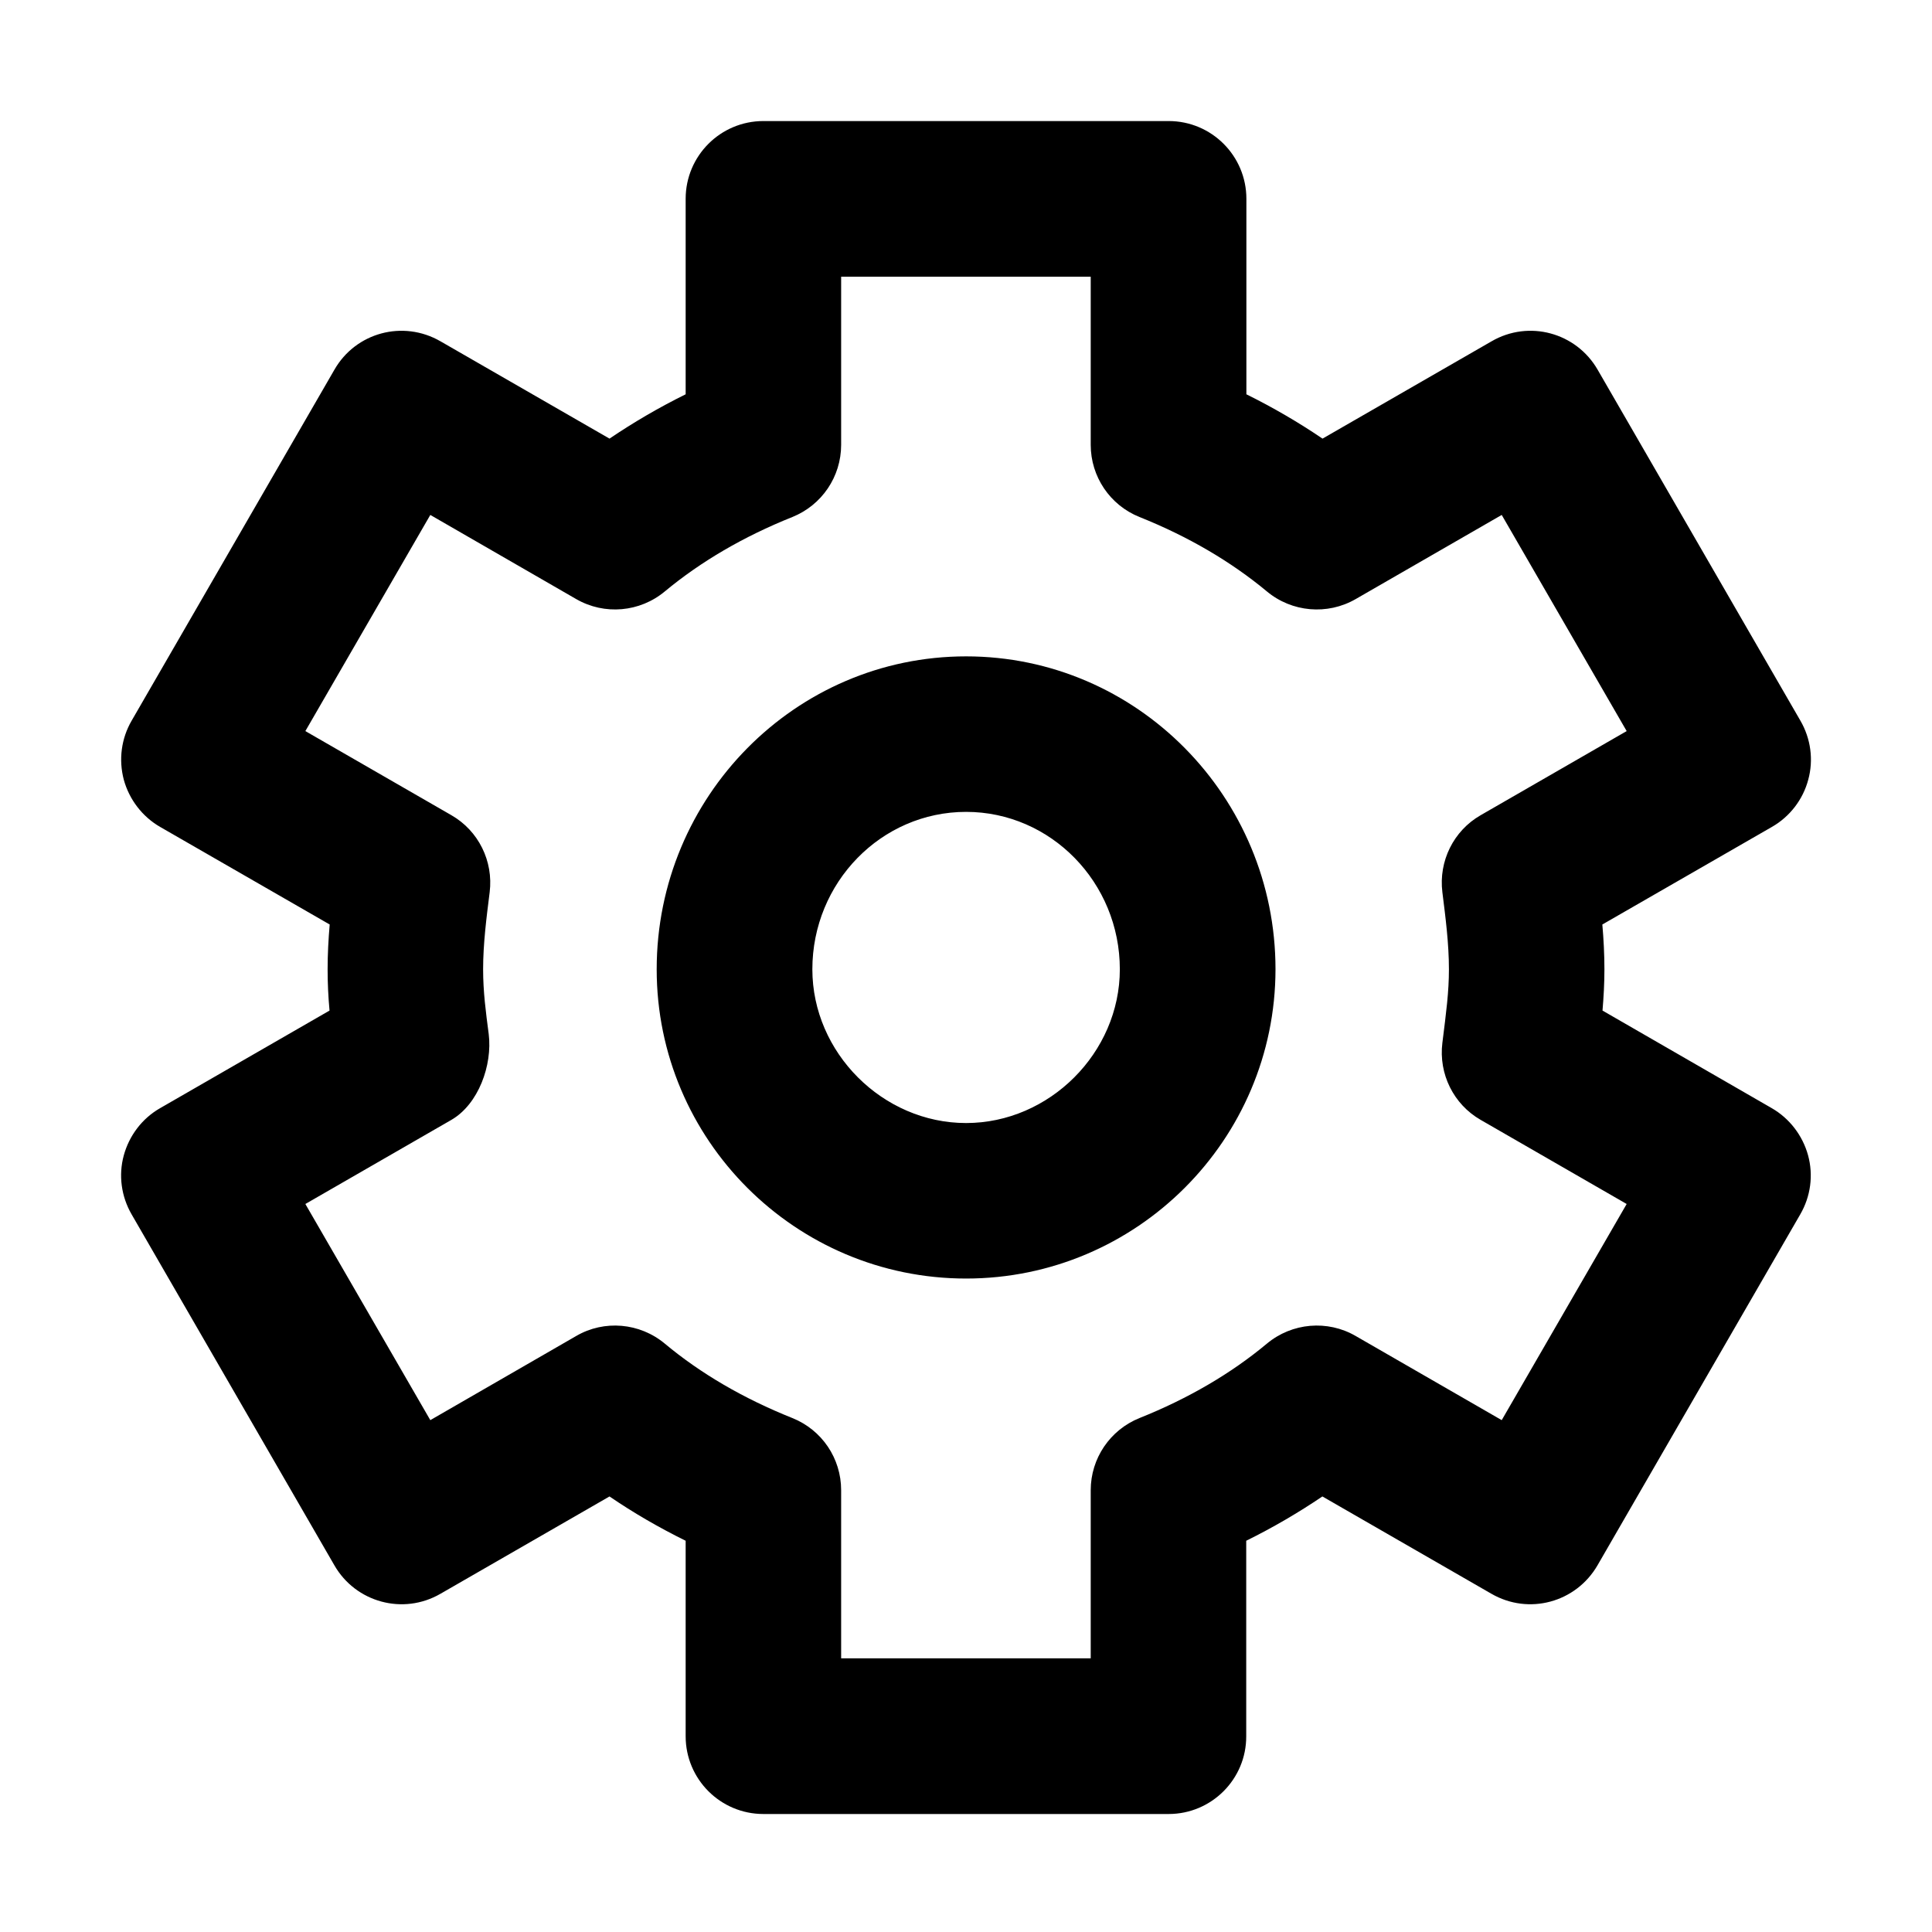
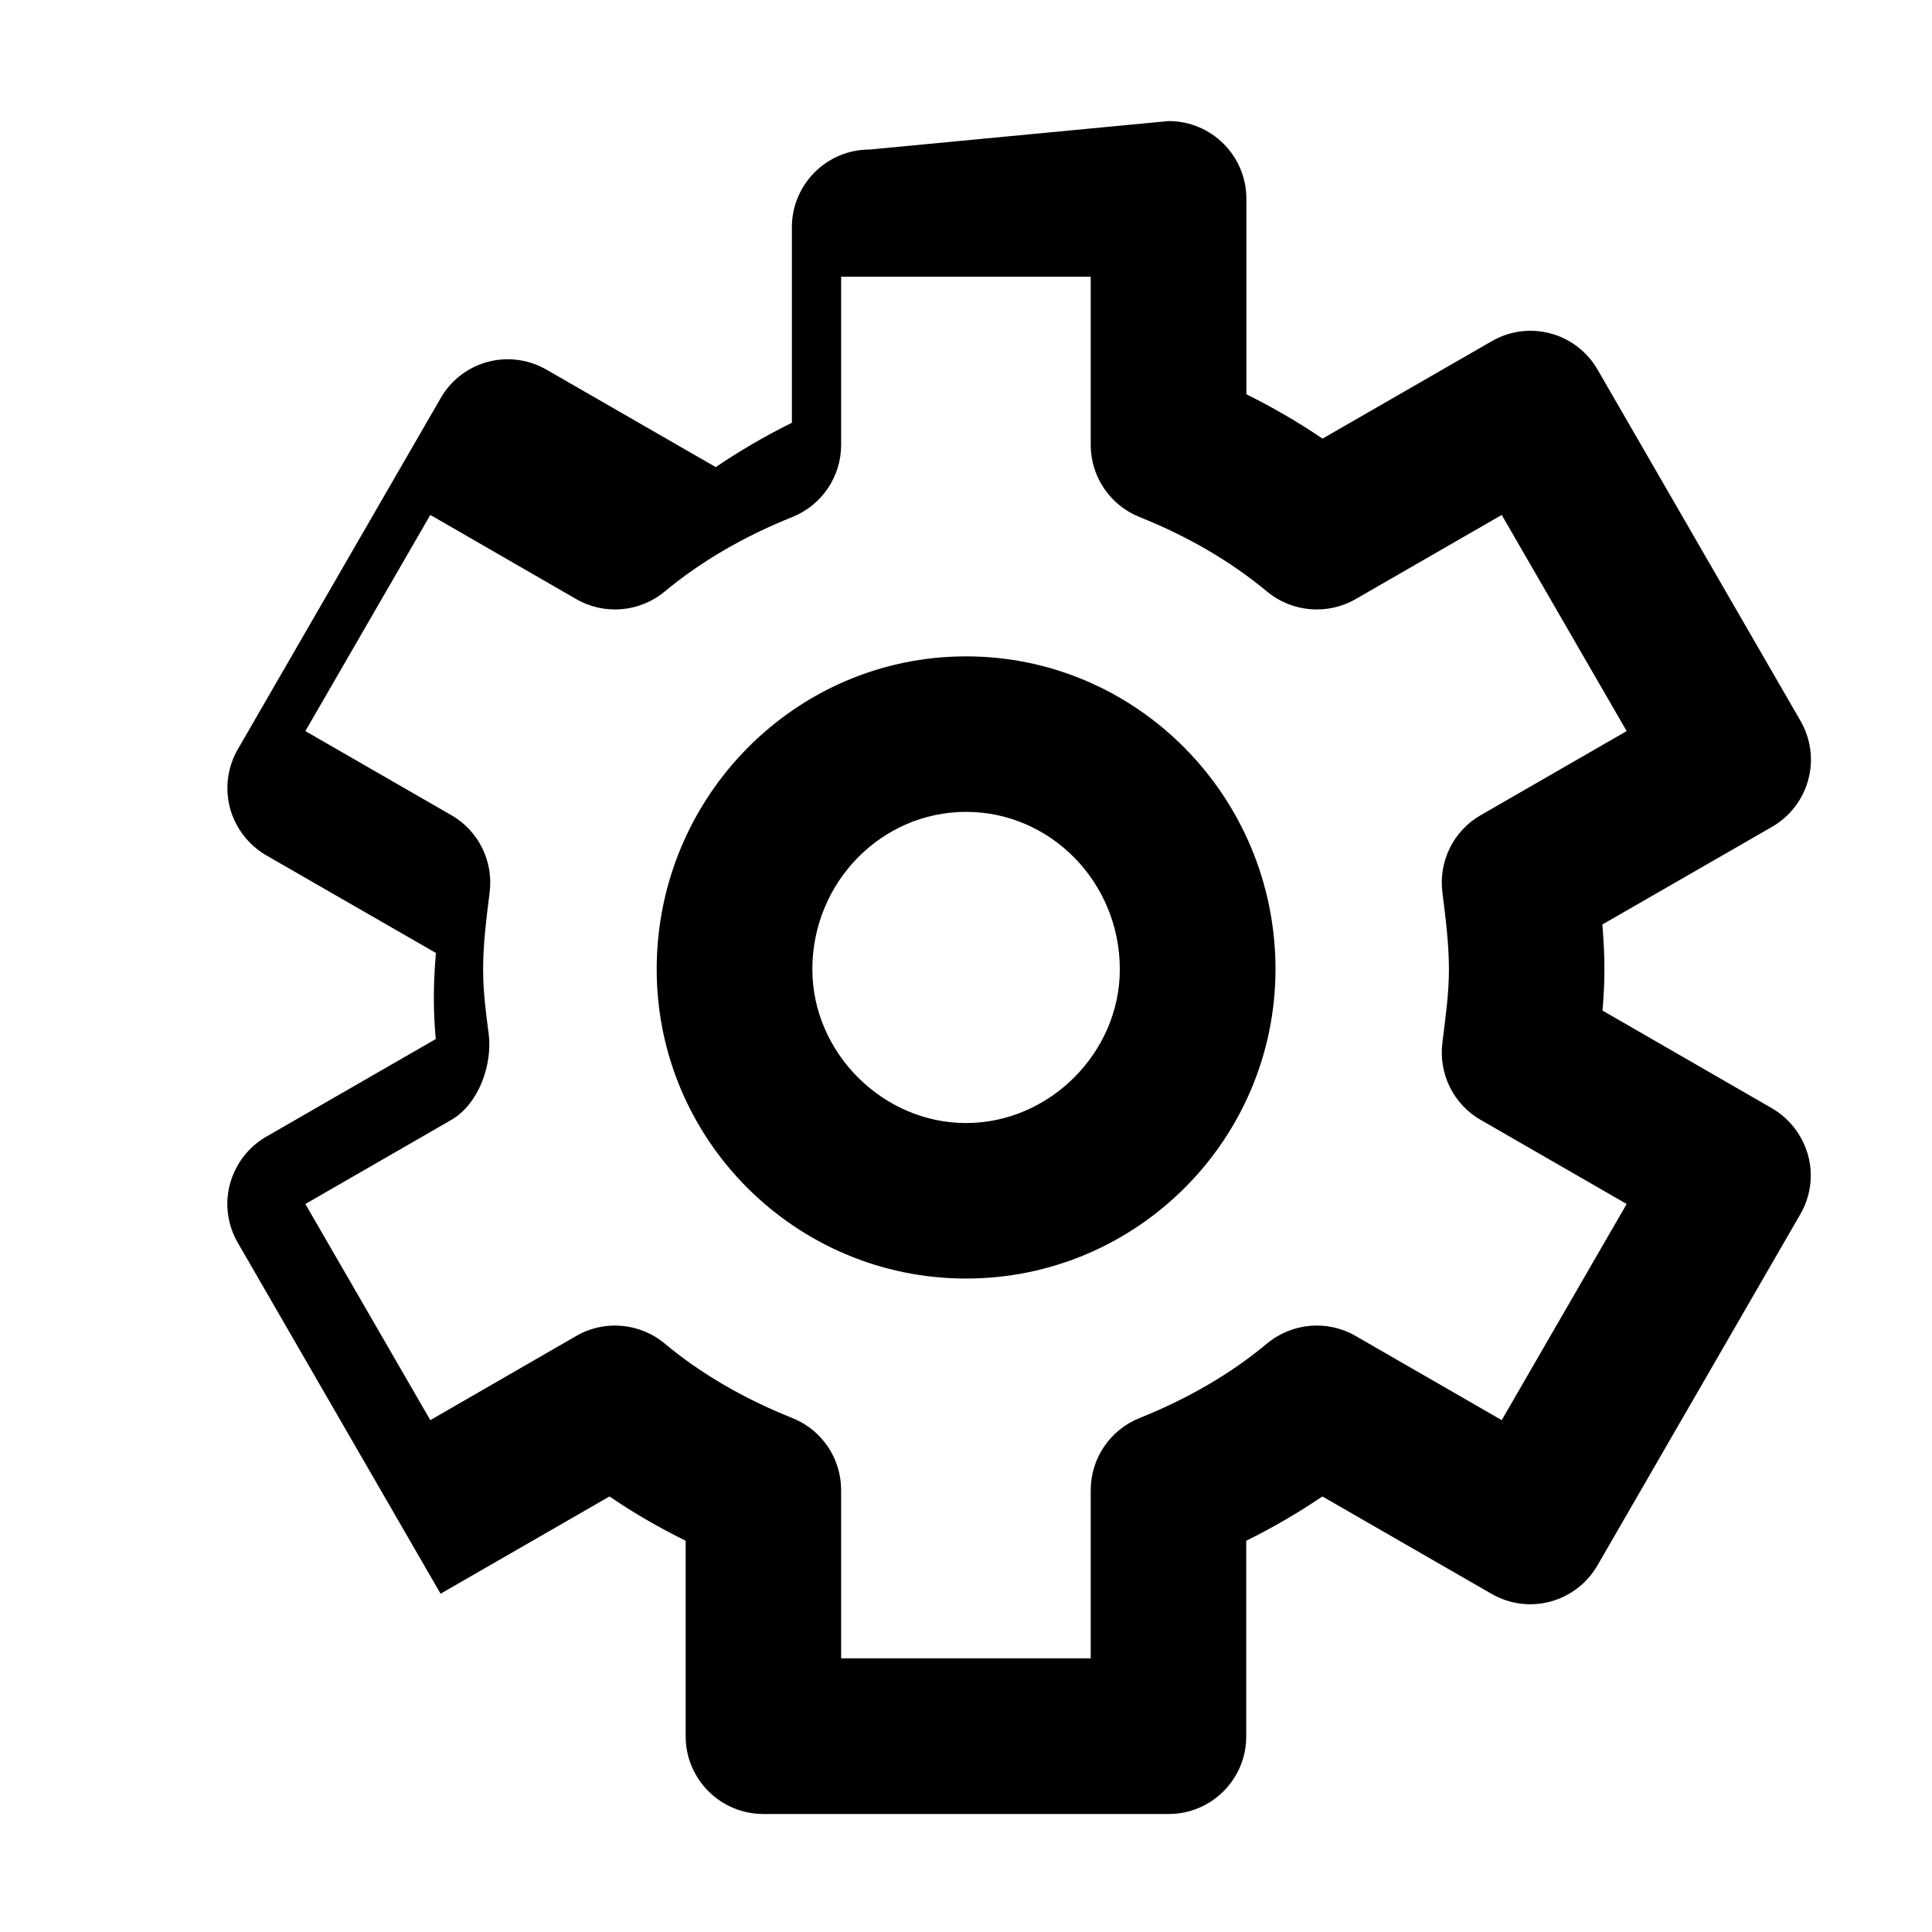
<svg xmlns="http://www.w3.org/2000/svg" fill="#000000" width="800px" height="800px" version="1.1" viewBox="144 144 512 512">
-   <path d="m453.7 176.08c11.406 0 20.605 9.242 20.605 20.605v51.809c7.121 3.519 13.863 7.465 20.18 11.746l44.773-25.777c9.918-5.766 22.469-2.332 28.152 7.547l53.715 92.977c2.758 4.75 3.519 10.387 2.078 15.645-1.398 5.258-4.875 9.793-9.625 12.508l-44.941 25.863c0.34 3.941 0.551 7.926 0.551 11.871 0 3.816-0.211 7.375-0.508 10.938l44.855 25.863c4.707 2.711 8.184 7.25 9.625 12.508 1.441 5.297 0.68 10.895-2.078 15.645l-53.715 92.977c-5.684 9.836-18.191 13.312-28.152 7.547l-44.773-25.777c-6.316 4.281-13.059 8.223-20.18 11.742v51.809c0.043 11.363-9.199 20.605-20.562 20.605h-107.39c-11.402 0-20.605-9.242-20.605-20.605v-51.809c-7.121-3.519-13.863-7.418-20.18-11.742l-44.77 25.777c-9.922 5.766-22.516 2.289-28.152-7.547l-53.719-92.977c-2.754-4.75-3.519-10.391-2.078-15.645 1.441-5.258 4.875-9.797 9.625-12.508l44.898-25.863c-0.34-3.731-0.508-7.25-0.508-10.938 0-3.945 0.211-7.93 0.551-11.871l-44.941-25.863c-4.707-2.715-8.184-7.25-9.625-12.508-1.398-5.301-0.676-10.895 2.078-15.645l53.719-92.977c5.637-9.879 18.188-13.312 28.152-7.547l44.77 25.777c6.316-4.281 13.059-8.227 20.18-11.746v-51.809c0-11.363 9.203-20.605 20.605-20.605zm-20.648 41.254h-66.141v44.559c0 8.438-5.129 15.984-12.93 19.121-12.93 5.172-24.293 11.828-33.793 19.715-6.613 5.512-15.98 6.359-23.484 2.035l-38.668-22.301-33.113 57.281 38.711 22.301c7.164 4.109 11.148 12.168 10.133 20.391-0.848 6.785-1.738 13.609-1.738 20.438 0 5.977 0.719 11.32 1.484 17.168 1.016 8.227-2.715 18.57-9.879 22.727l-38.711 22.301 33.113 57.281 38.668-22.305c7.418-4.324 16.828-3.516 23.484 2.035 9.5 7.93 20.863 14.543 33.793 19.715 7.844 3.141 12.93 10.688 12.93 19.121v44.562h66.141v-44.562c0-8.434 5.129-15.98 12.93-19.121 12.934-5.172 24.297-11.828 33.75-19.715 6.656-5.551 16.07-6.359 23.531-2.035l38.707 22.305 33.113-57.281-38.707-22.301c-7.168-4.113-11.152-12.168-10.133-20.395 1.016-8.137 1.738-13.48 1.738-19.5 0-6.828-0.891-13.652-1.738-20.438-1.02-8.223 2.965-16.281 10.133-20.391l38.707-22.301-33.113-57.281-38.707 22.301c-7.504 4.324-16.918 3.477-23.531-2.035-9.496-7.887-20.816-14.543-33.75-19.715-7.84-3.137-12.93-10.727-12.93-19.121zm-33.027 100.61c45.238 0 81.996 37.184 81.996 82.93-0.043 45.195-36.801 81.953-81.996 81.953-45.238 0-81.996-36.758-81.996-81.953 0-45.746 36.758-82.93 81.996-82.93zm0 41.211c-22.469 0-40.742 18.695-40.742 41.719 0 22.09 18.652 40.742 40.742 40.742 22.09 0 40.742-18.652 40.742-40.742 0-23.023-18.312-41.719-40.742-41.719z" />
+   <path d="m453.7 176.08c11.406 0 20.605 9.242 20.605 20.605v51.809c7.121 3.519 13.863 7.465 20.18 11.746l44.773-25.777c9.918-5.766 22.469-2.332 28.152 7.547l53.715 92.977c2.758 4.75 3.519 10.387 2.078 15.645-1.398 5.258-4.875 9.793-9.625 12.508l-44.941 25.863c0.34 3.941 0.551 7.926 0.551 11.871 0 3.816-0.211 7.375-0.508 10.938l44.855 25.863c4.707 2.711 8.184 7.25 9.625 12.508 1.441 5.297 0.68 10.895-2.078 15.645l-53.715 92.977c-5.684 9.836-18.191 13.312-28.152 7.547l-44.773-25.777c-6.316 4.281-13.059 8.223-20.18 11.742v51.809c0.043 11.363-9.199 20.605-20.562 20.605h-107.39c-11.402 0-20.605-9.242-20.605-20.605v-51.809c-7.121-3.519-13.863-7.418-20.18-11.742l-44.77 25.777l-53.719-92.977c-2.754-4.75-3.519-10.391-2.078-15.645 1.441-5.258 4.875-9.797 9.625-12.508l44.898-25.863c-0.34-3.731-0.508-7.25-0.508-10.938 0-3.945 0.211-7.93 0.551-11.871l-44.941-25.863c-4.707-2.715-8.184-7.25-9.625-12.508-1.398-5.301-0.676-10.895 2.078-15.645l53.719-92.977c5.637-9.879 18.188-13.312 28.152-7.547l44.77 25.777c6.316-4.281 13.059-8.227 20.18-11.746v-51.809c0-11.363 9.203-20.605 20.605-20.605zm-20.648 41.254h-66.141v44.559c0 8.438-5.129 15.984-12.93 19.121-12.93 5.172-24.293 11.828-33.793 19.715-6.613 5.512-15.98 6.359-23.484 2.035l-38.668-22.301-33.113 57.281 38.711 22.301c7.164 4.109 11.148 12.168 10.133 20.391-0.848 6.785-1.738 13.609-1.738 20.438 0 5.977 0.719 11.32 1.484 17.168 1.016 8.227-2.715 18.57-9.879 22.727l-38.711 22.301 33.113 57.281 38.668-22.305c7.418-4.324 16.828-3.516 23.484 2.035 9.5 7.93 20.863 14.543 33.793 19.715 7.844 3.141 12.93 10.688 12.93 19.121v44.562h66.141v-44.562c0-8.434 5.129-15.98 12.93-19.121 12.934-5.172 24.297-11.828 33.75-19.715 6.656-5.551 16.07-6.359 23.531-2.035l38.707 22.305 33.113-57.281-38.707-22.301c-7.168-4.113-11.152-12.168-10.133-20.395 1.016-8.137 1.738-13.48 1.738-19.5 0-6.828-0.891-13.652-1.738-20.438-1.02-8.223 2.965-16.281 10.133-20.391l38.707-22.301-33.113-57.281-38.707 22.301c-7.504 4.324-16.918 3.477-23.531-2.035-9.496-7.887-20.816-14.543-33.75-19.715-7.84-3.137-12.93-10.727-12.93-19.121zm-33.027 100.61c45.238 0 81.996 37.184 81.996 82.93-0.043 45.195-36.801 81.953-81.996 81.953-45.238 0-81.996-36.758-81.996-81.953 0-45.746 36.758-82.93 81.996-82.93zm0 41.211c-22.469 0-40.742 18.695-40.742 41.719 0 22.09 18.652 40.742 40.742 40.742 22.09 0 40.742-18.652 40.742-40.742 0-23.023-18.312-41.719-40.742-41.719z" />
</svg>